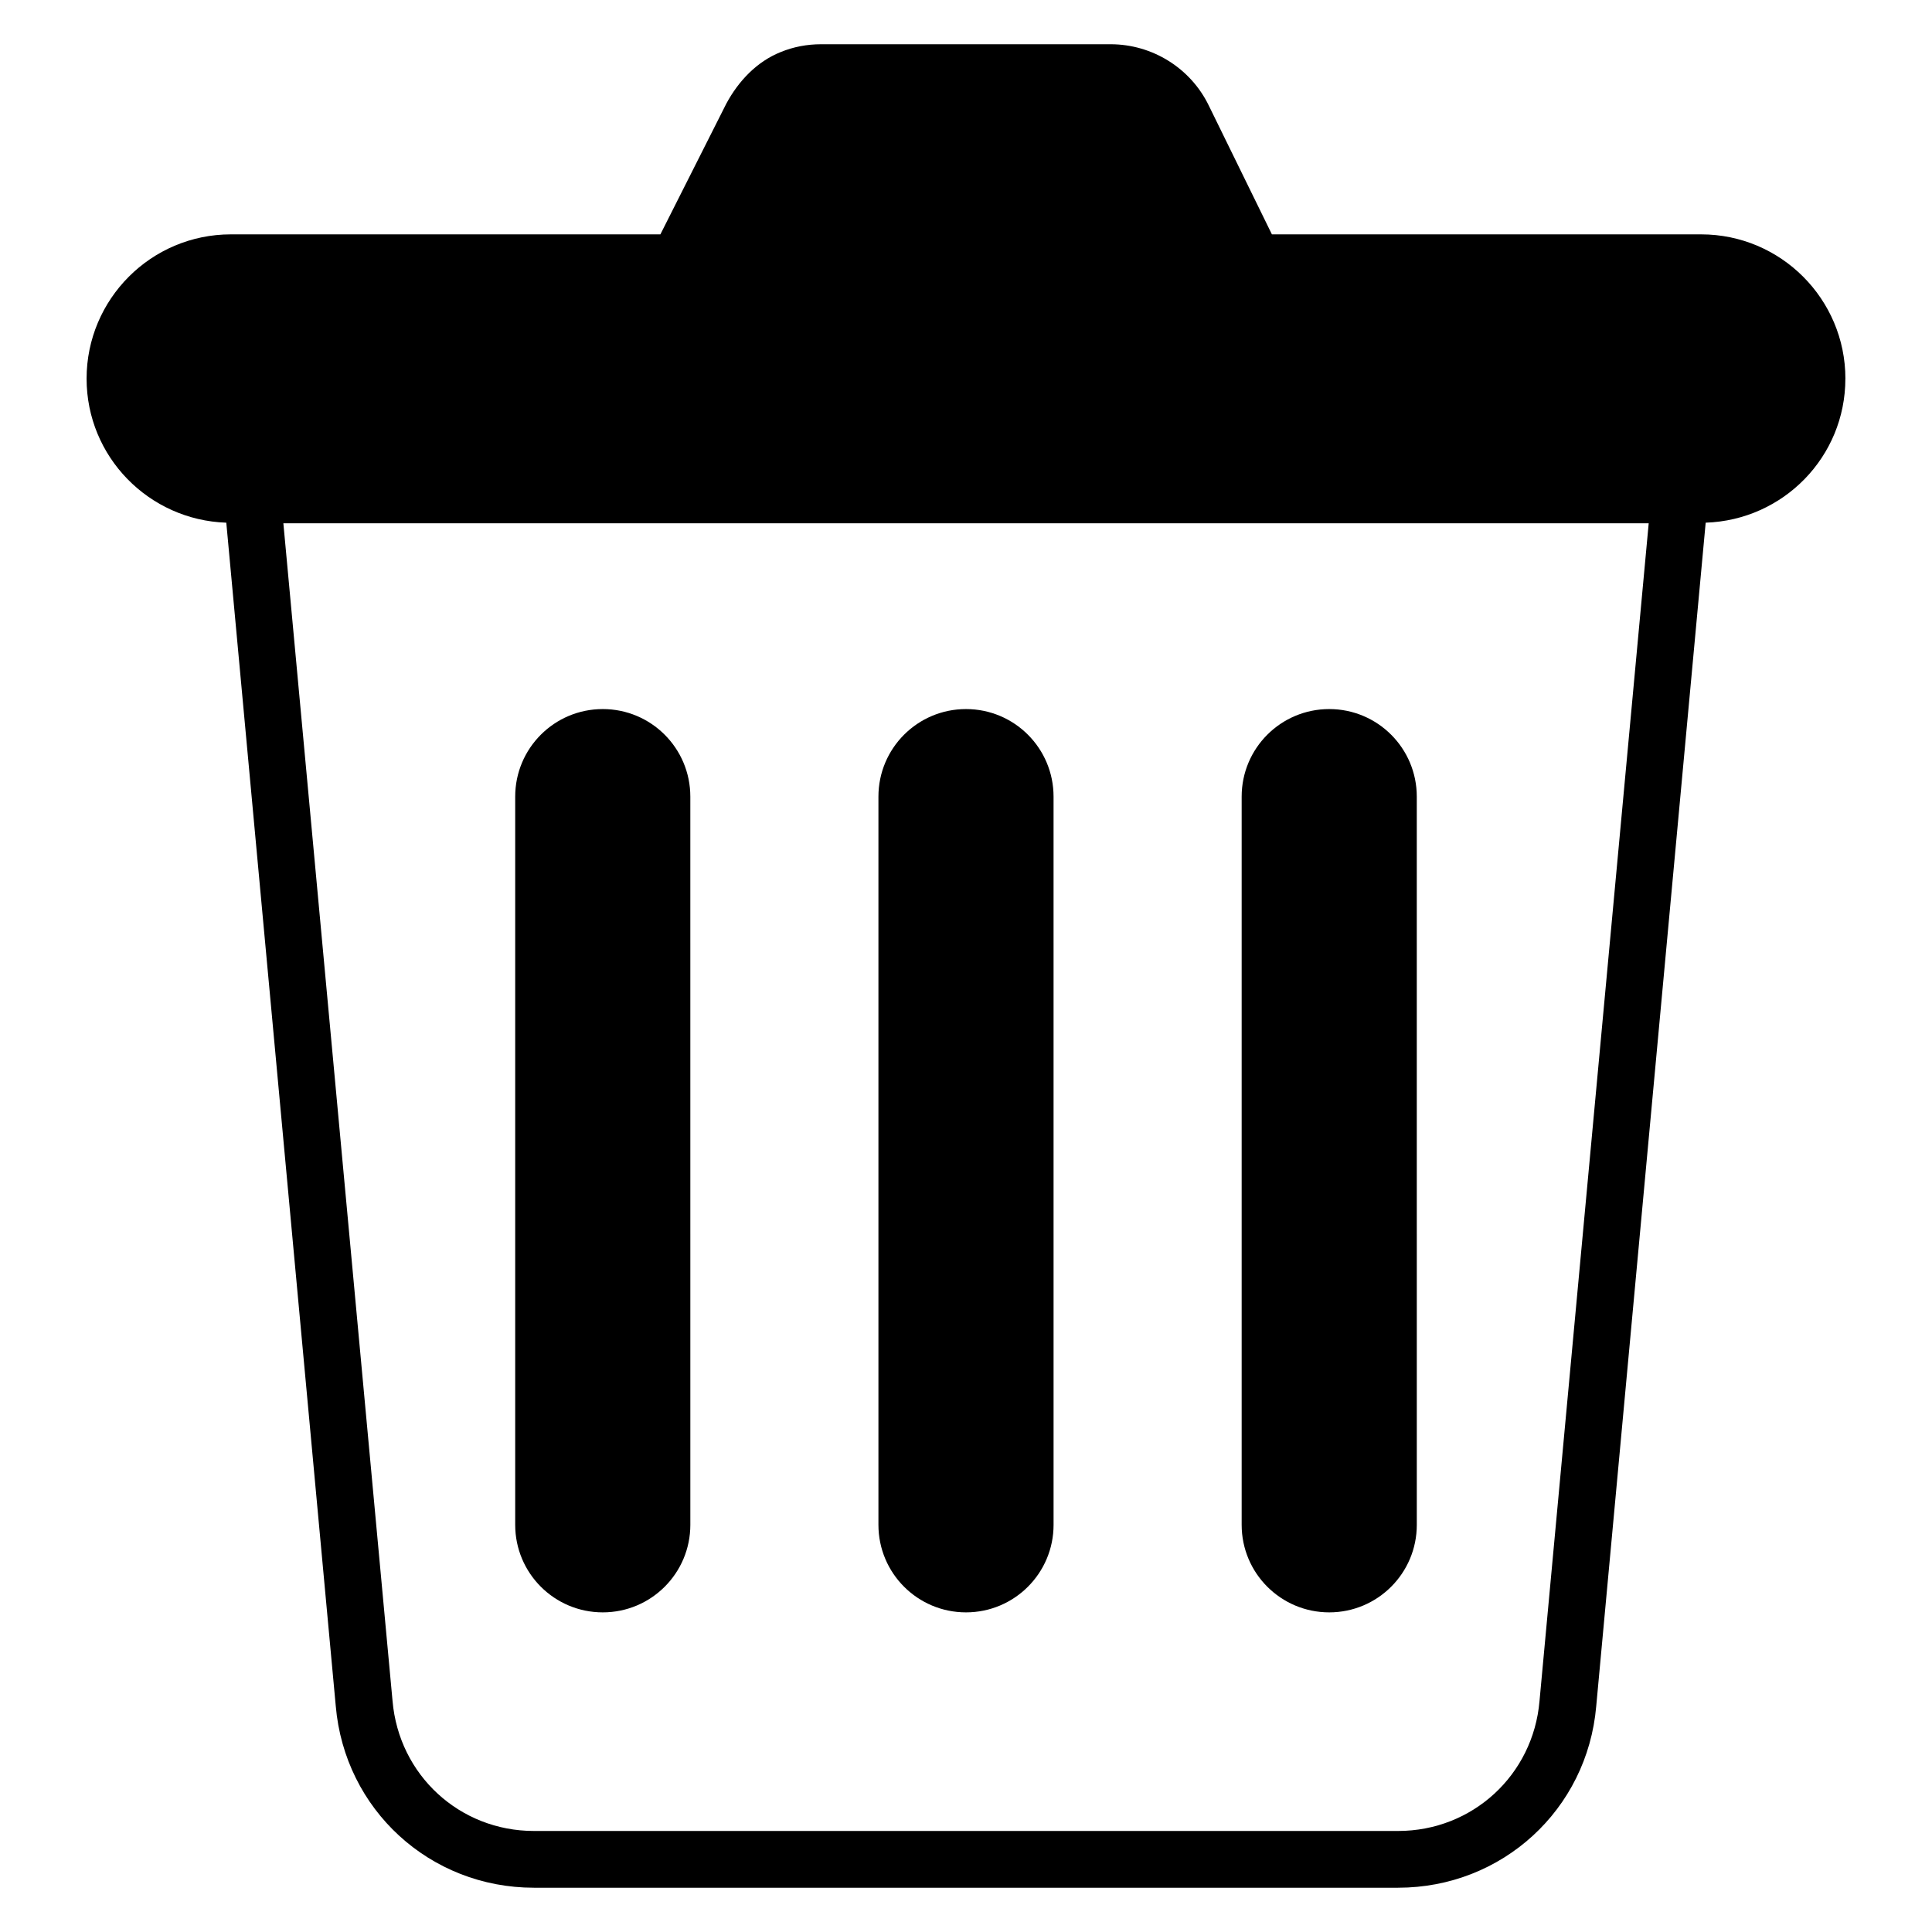
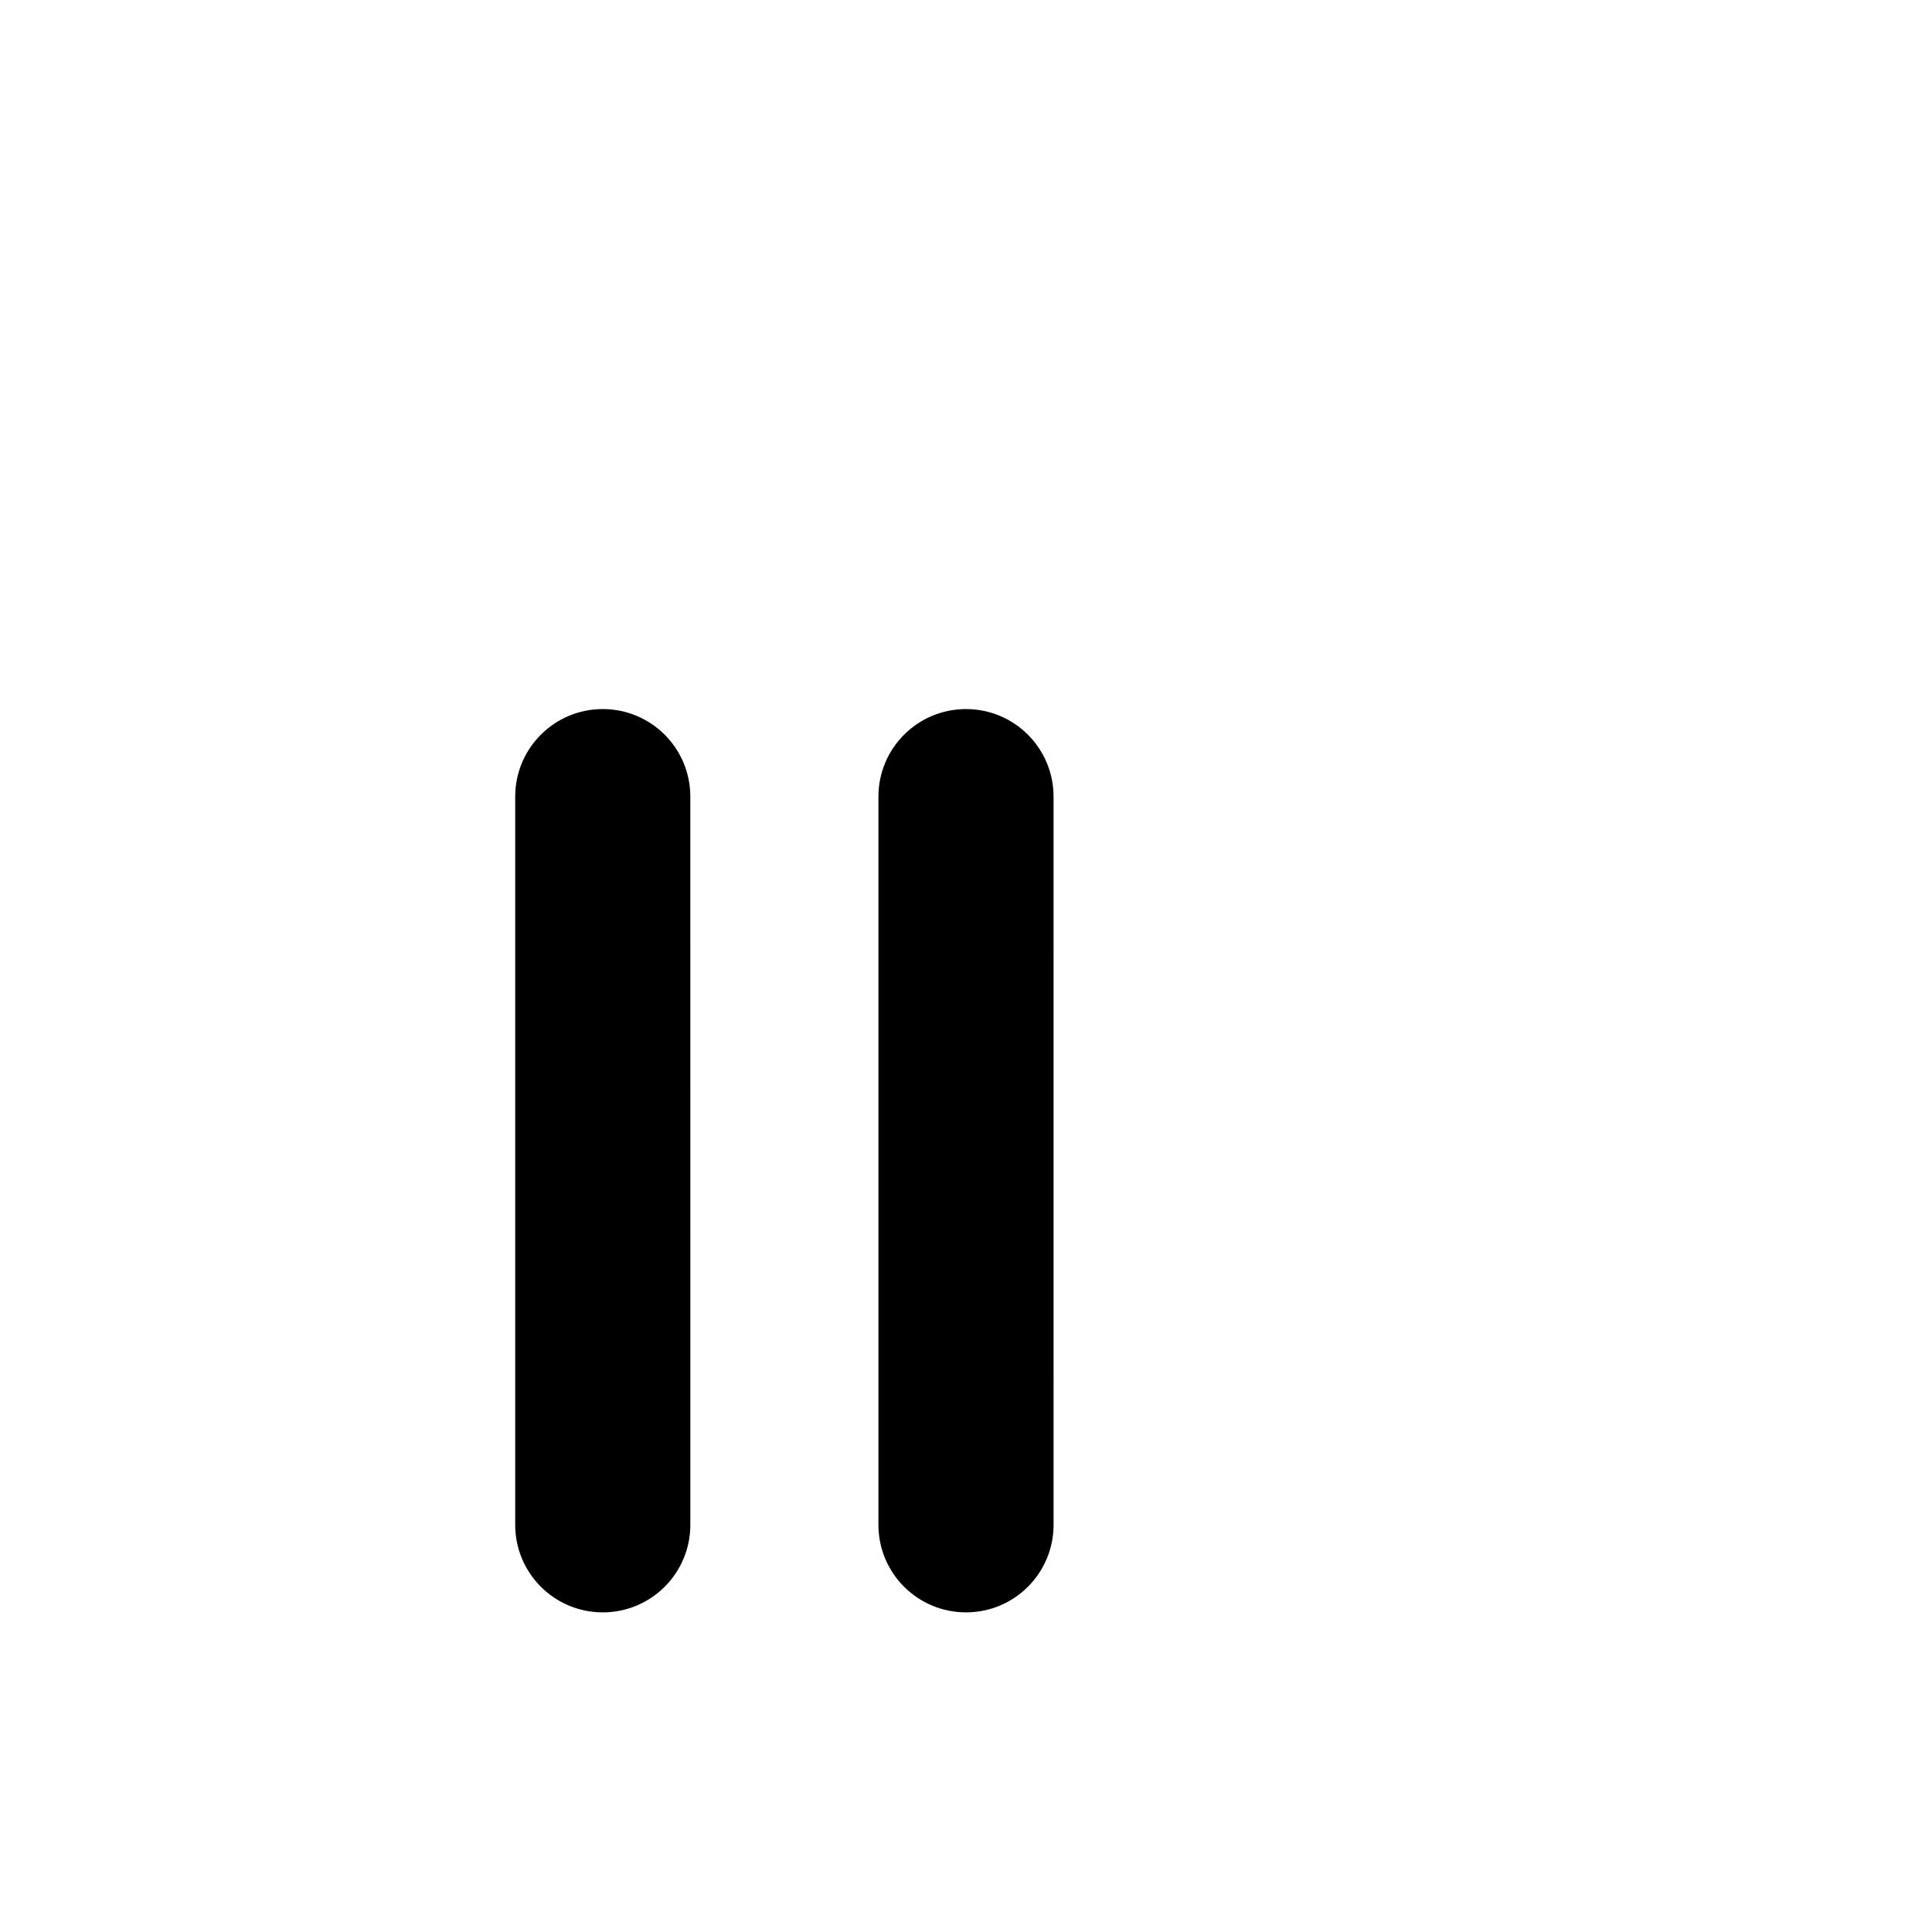
<svg xmlns="http://www.w3.org/2000/svg" fill="#000000" width="800px" height="800px" version="1.1" viewBox="144 144 512 512">
  <g>
-     <path d="m633.05 244.35c0-21.07-17.098-38.242-38.242-38.242h-113.74l-16.719-34.121c-4.809-9.926-14.961-16.262-26.027-16.262h-76.719c-3.742 0-7.328 0.688-10.688 2.062-6.336 2.519-11.223 7.711-14.426 13.664l-17.48 34.656h-113.82c-21.145 0-38.242 17.176-38.242 38.242 0 20.688 16.488 37.48 37.023 38.168l29.008 313.58c2.363 27.48 24.961 48.168 52.516 48.168h229c27.559 0 50.152-20.688 52.52-48.09l29.008-313.66c20.531-0.688 37.02-17.406 37.02-38.168zm-81.066 350.45c-1.68 19.617-17.785 34.426-37.48 34.426h-229c-19.695 0-35.801-14.809-37.48-34.504l-28.93-312.05h361.83z" />
    <path d="m303.74 331.91c-12.824 0-23.207 10.383-23.207 23.207v192.97c0 12.824 10.383 23.207 23.207 23.207 12.824 0 23.207-10.383 23.207-23.207l-0.004-192.97c0-12.824-10.379-23.207-23.203-23.207z" />
    <path d="m400 331.91c-12.824 0-23.207 10.383-23.207 23.207v192.97c0 12.824 10.383 23.207 23.207 23.207s23.207-10.383 23.207-23.207l-0.004-192.97c0-12.824-10.379-23.207-23.203-23.207z" />
-     <path d="m496.26 331.91c-12.824 0-23.207 10.383-23.207 23.207v192.97c0 12.824 10.383 23.207 23.207 23.207 12.824 0 23.207-10.383 23.207-23.207l-0.004-192.97c0-12.824-10.379-23.207-23.203-23.207z" />
  </g>
</svg>